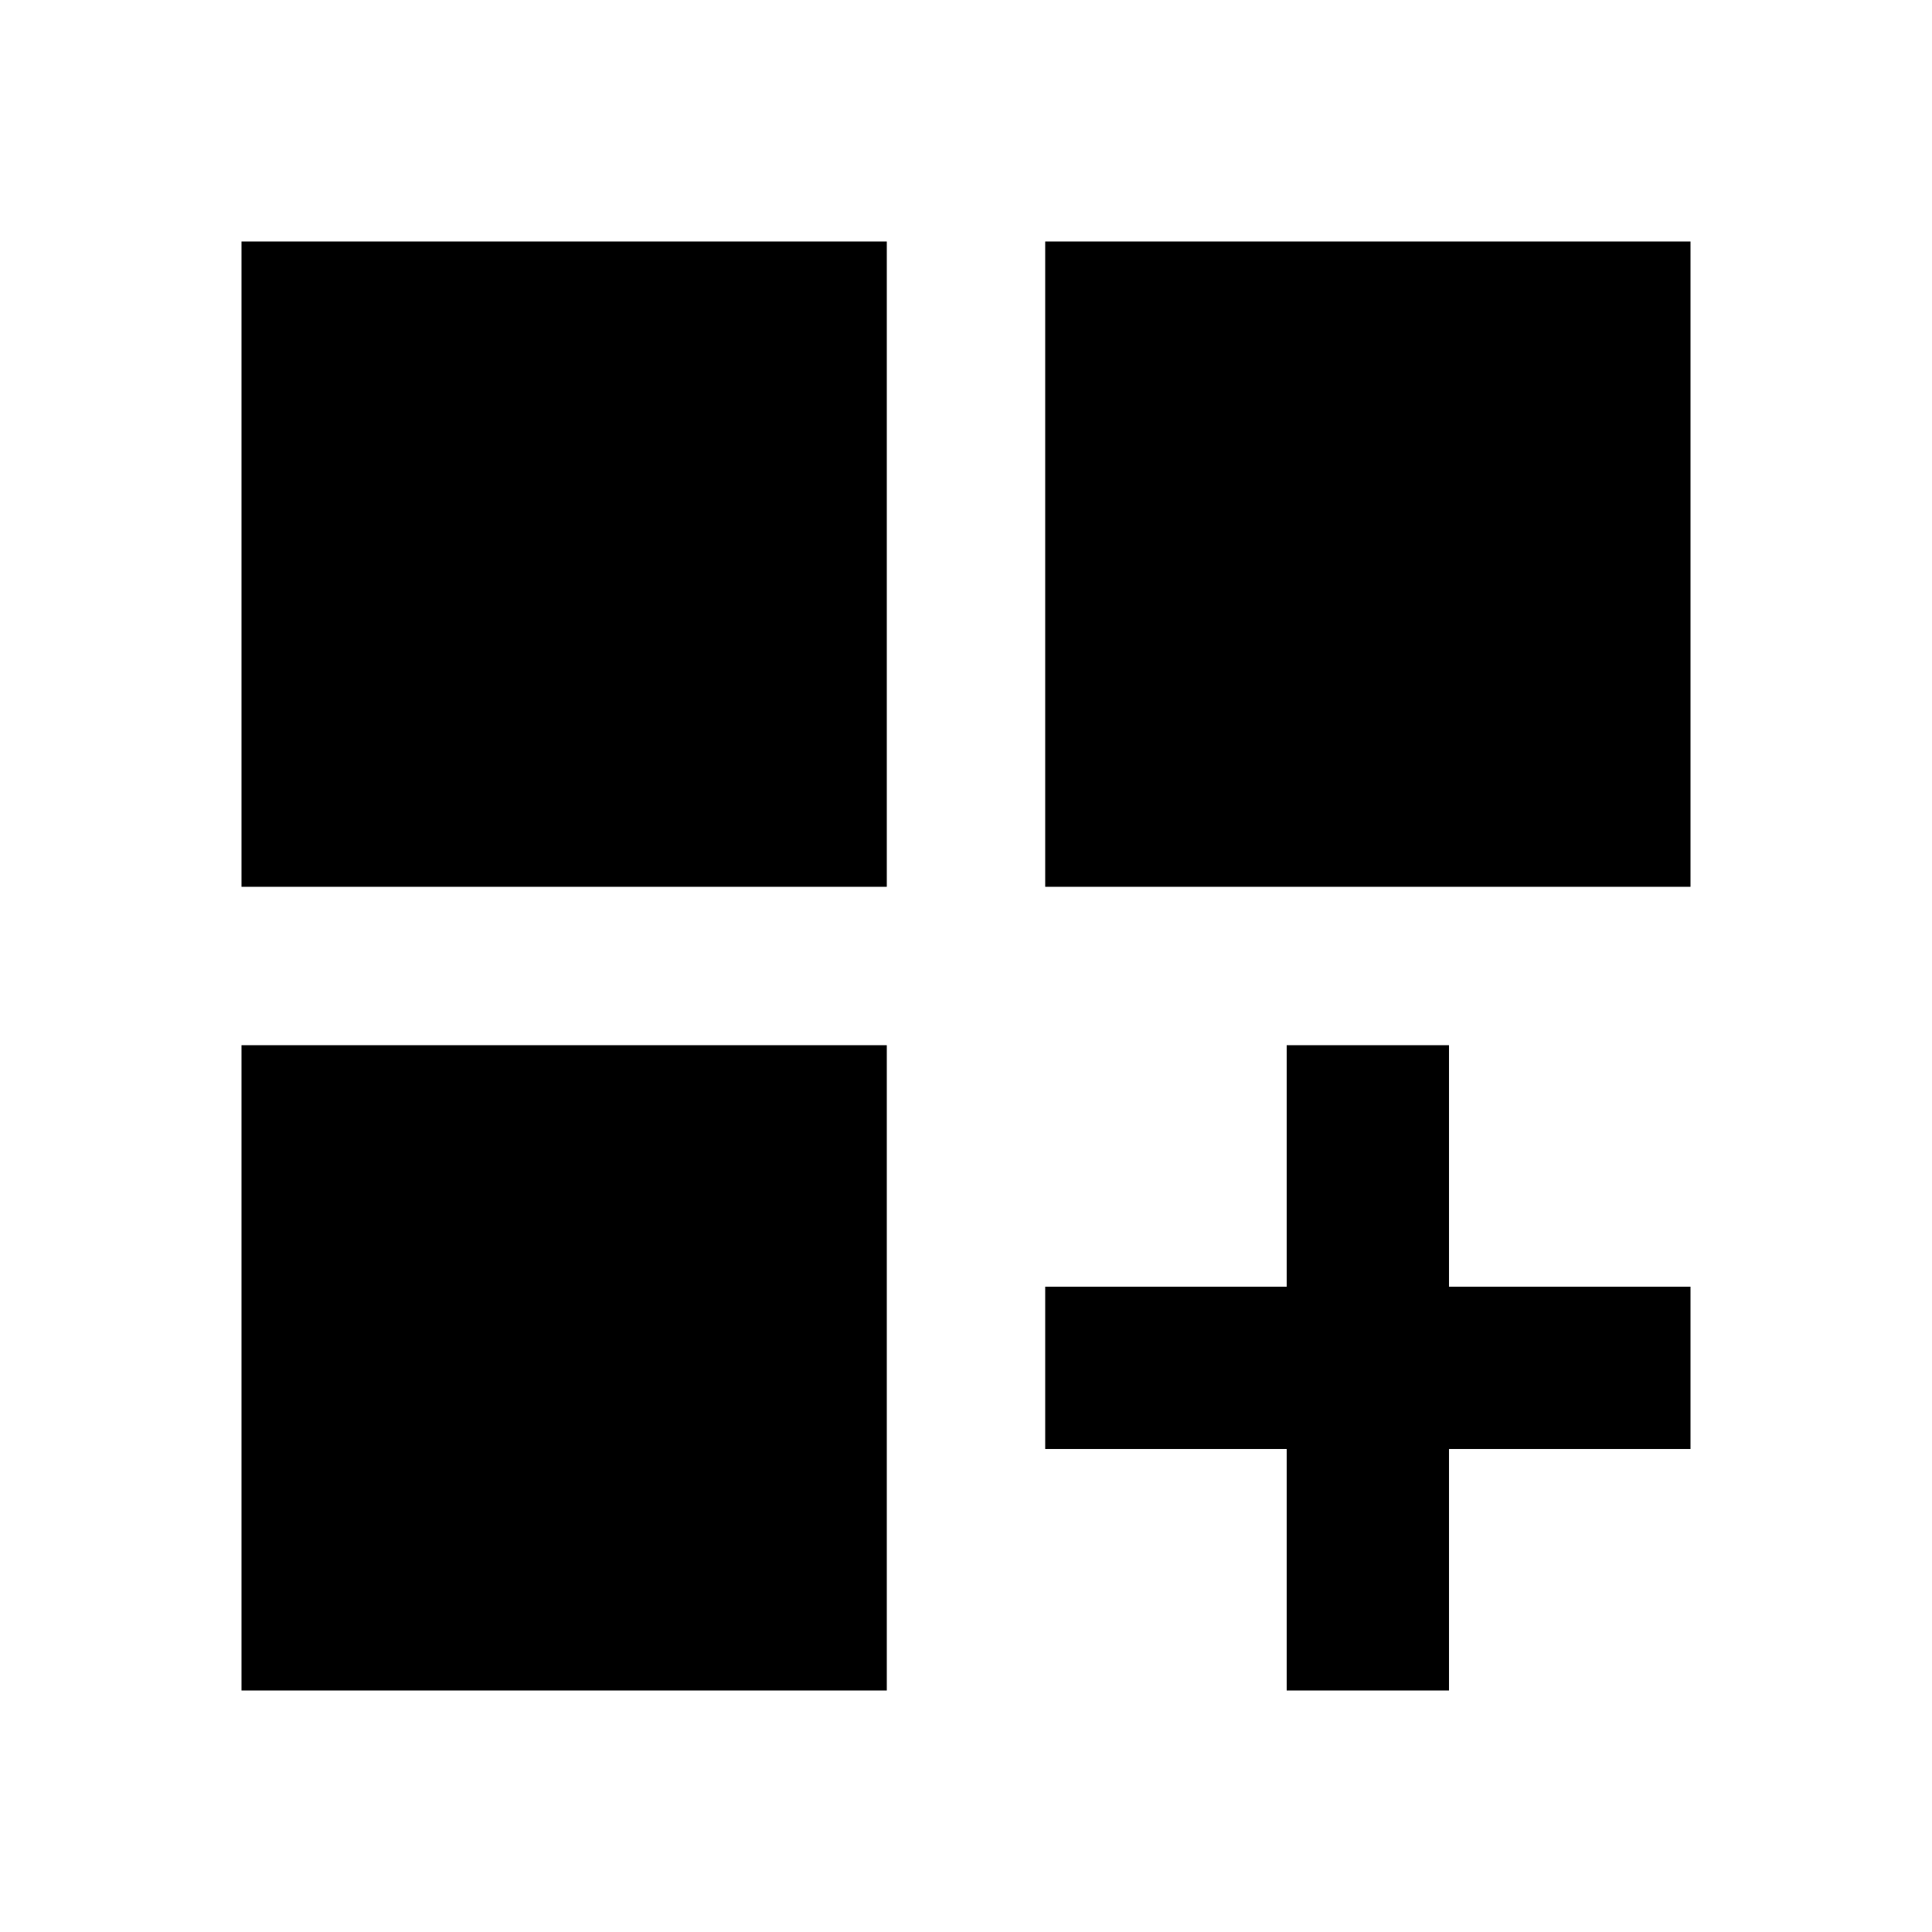
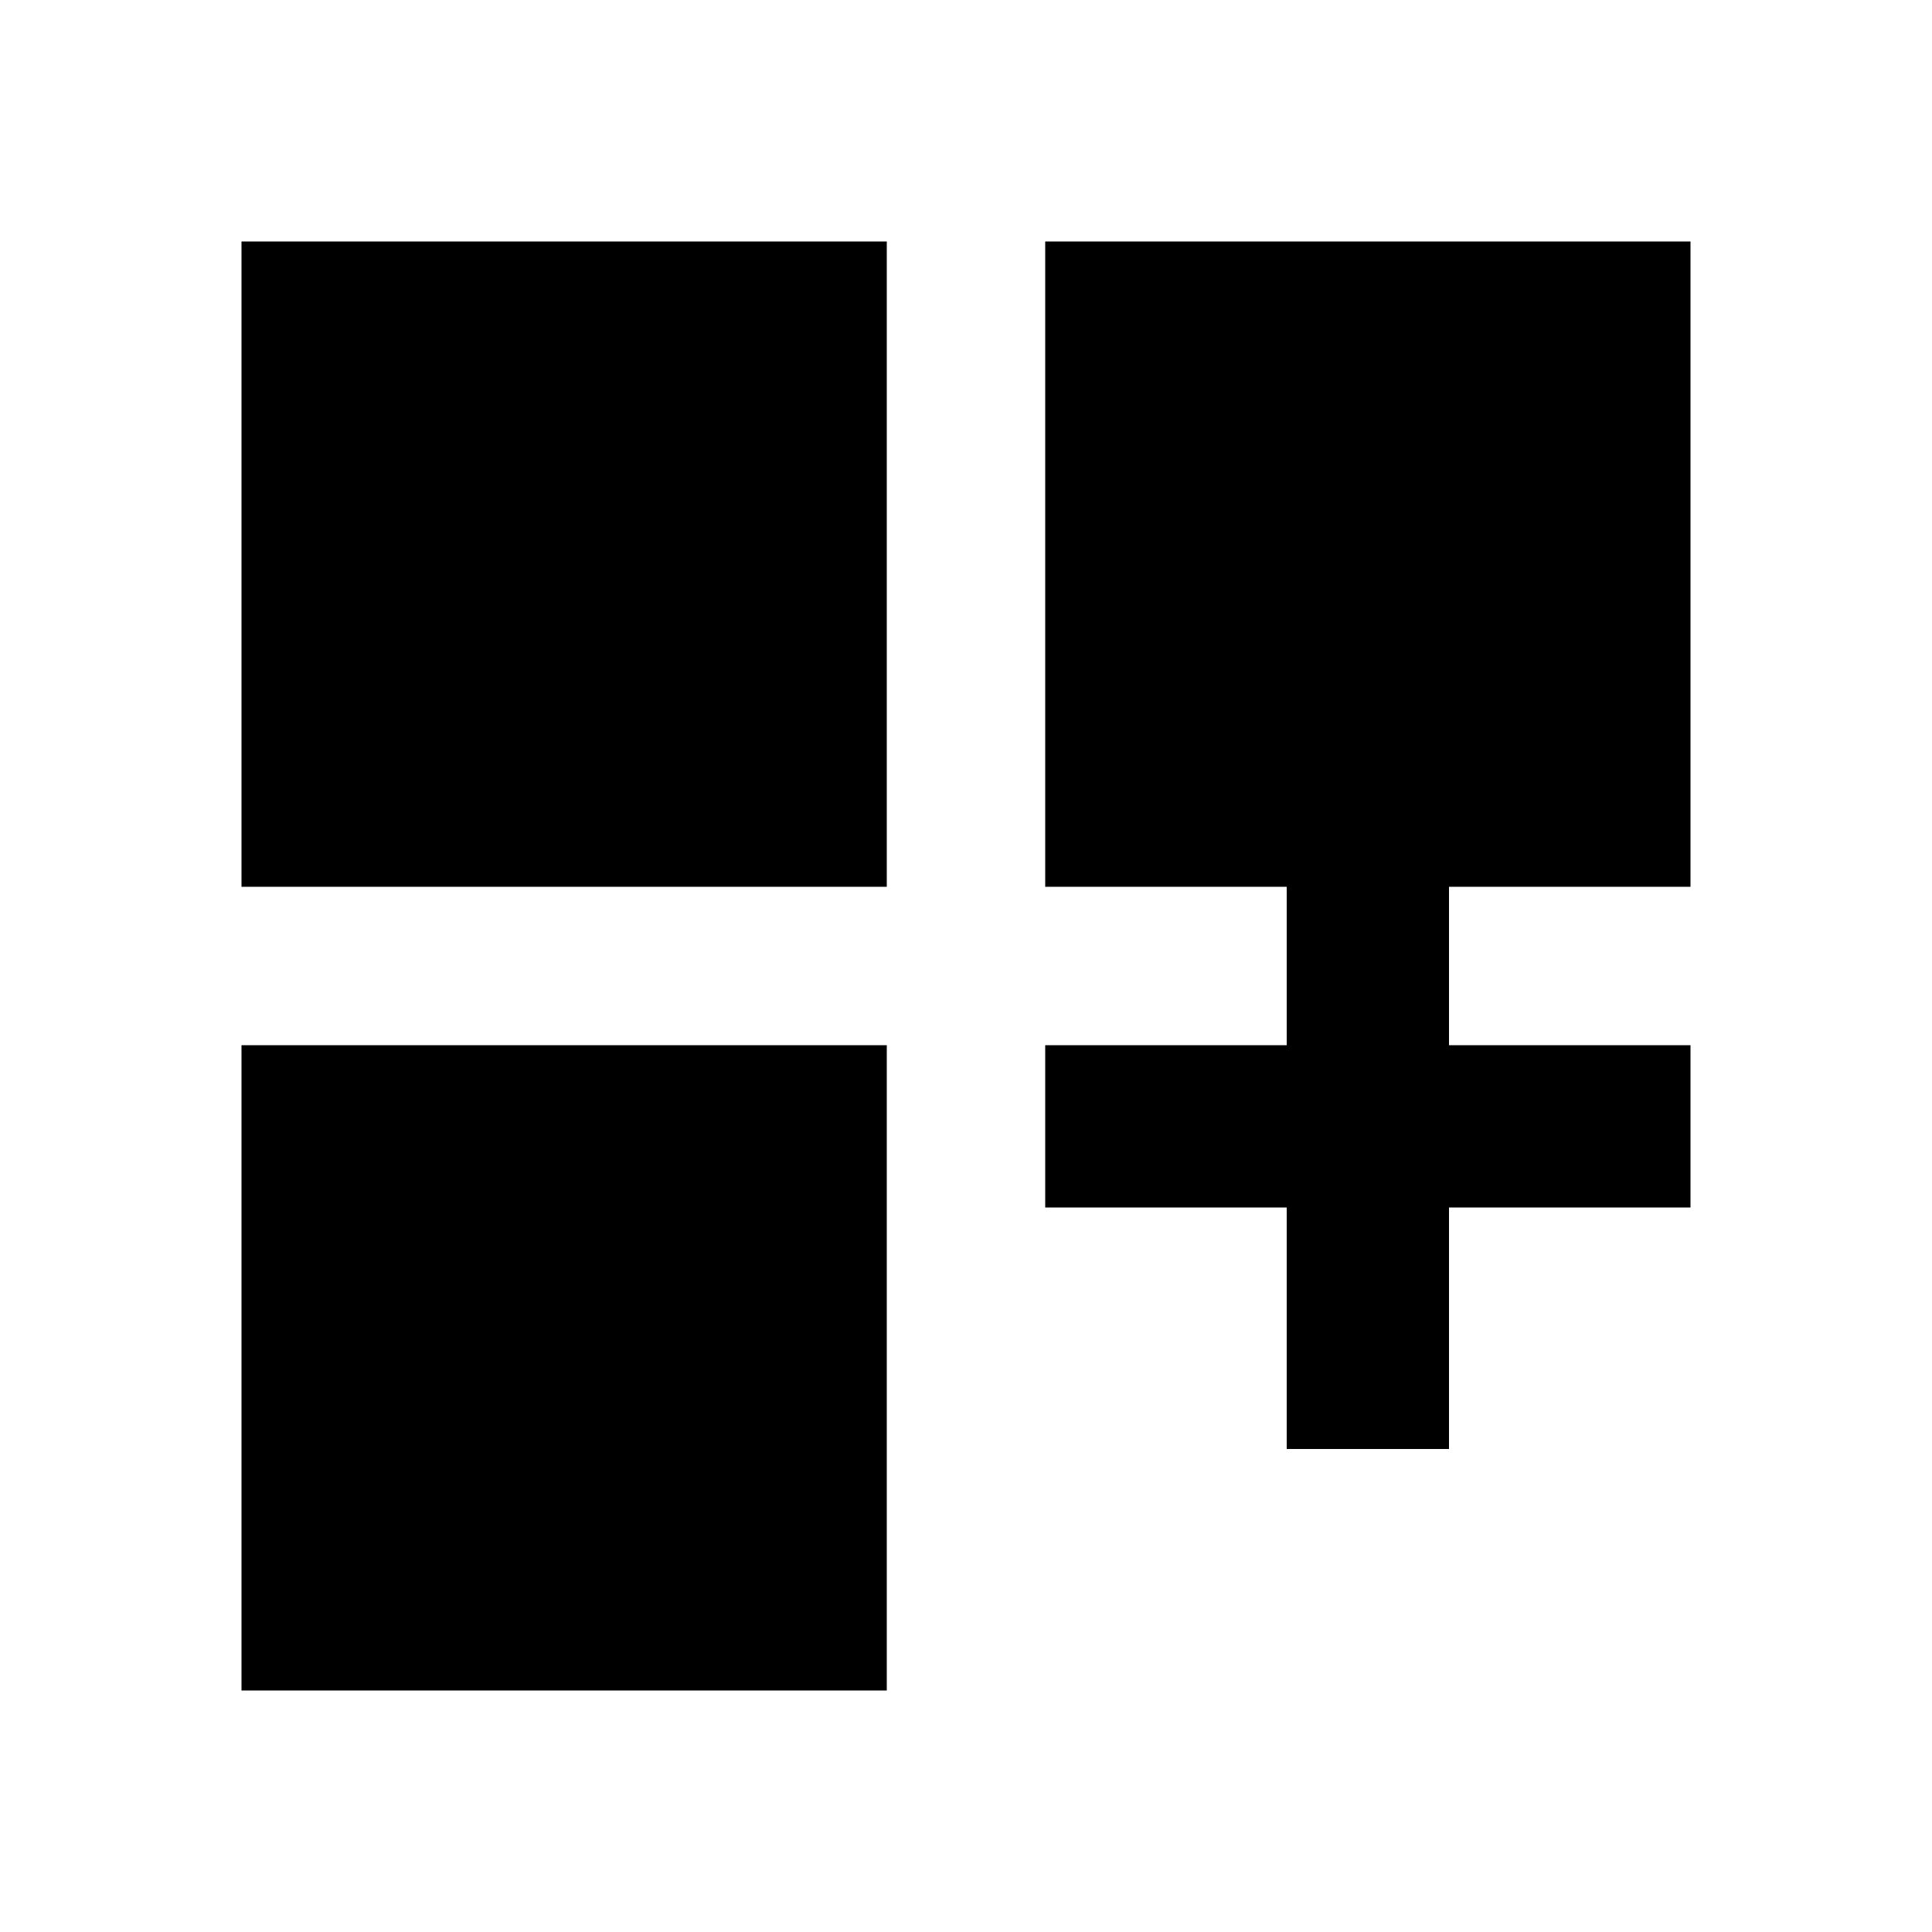
<svg xmlns="http://www.w3.org/2000/svg" version="1.1" width="24" height="24" viewBox="0 0 24 24">
  <title>dashboard_customize</title>
-   <path d="M18 12.984v3h3v2.016h-3v3h-2.016v-3h-3v-2.016h3v-3h2.016zM3 12.984h8.016v8.016h-8.016v-8.016zM12.984 3h8.016v8.016h-8.016v-8.016zM3 3h8.016v8.016h-8.016v-8.016z" />
+   <path d="M18 12.984h3v2.016h-3v3h-2.016v-3h-3v-2.016h3v-3h2.016zM3 12.984h8.016v8.016h-8.016v-8.016zM12.984 3h8.016v8.016h-8.016v-8.016zM3 3h8.016v8.016h-8.016v-8.016z" />
</svg>